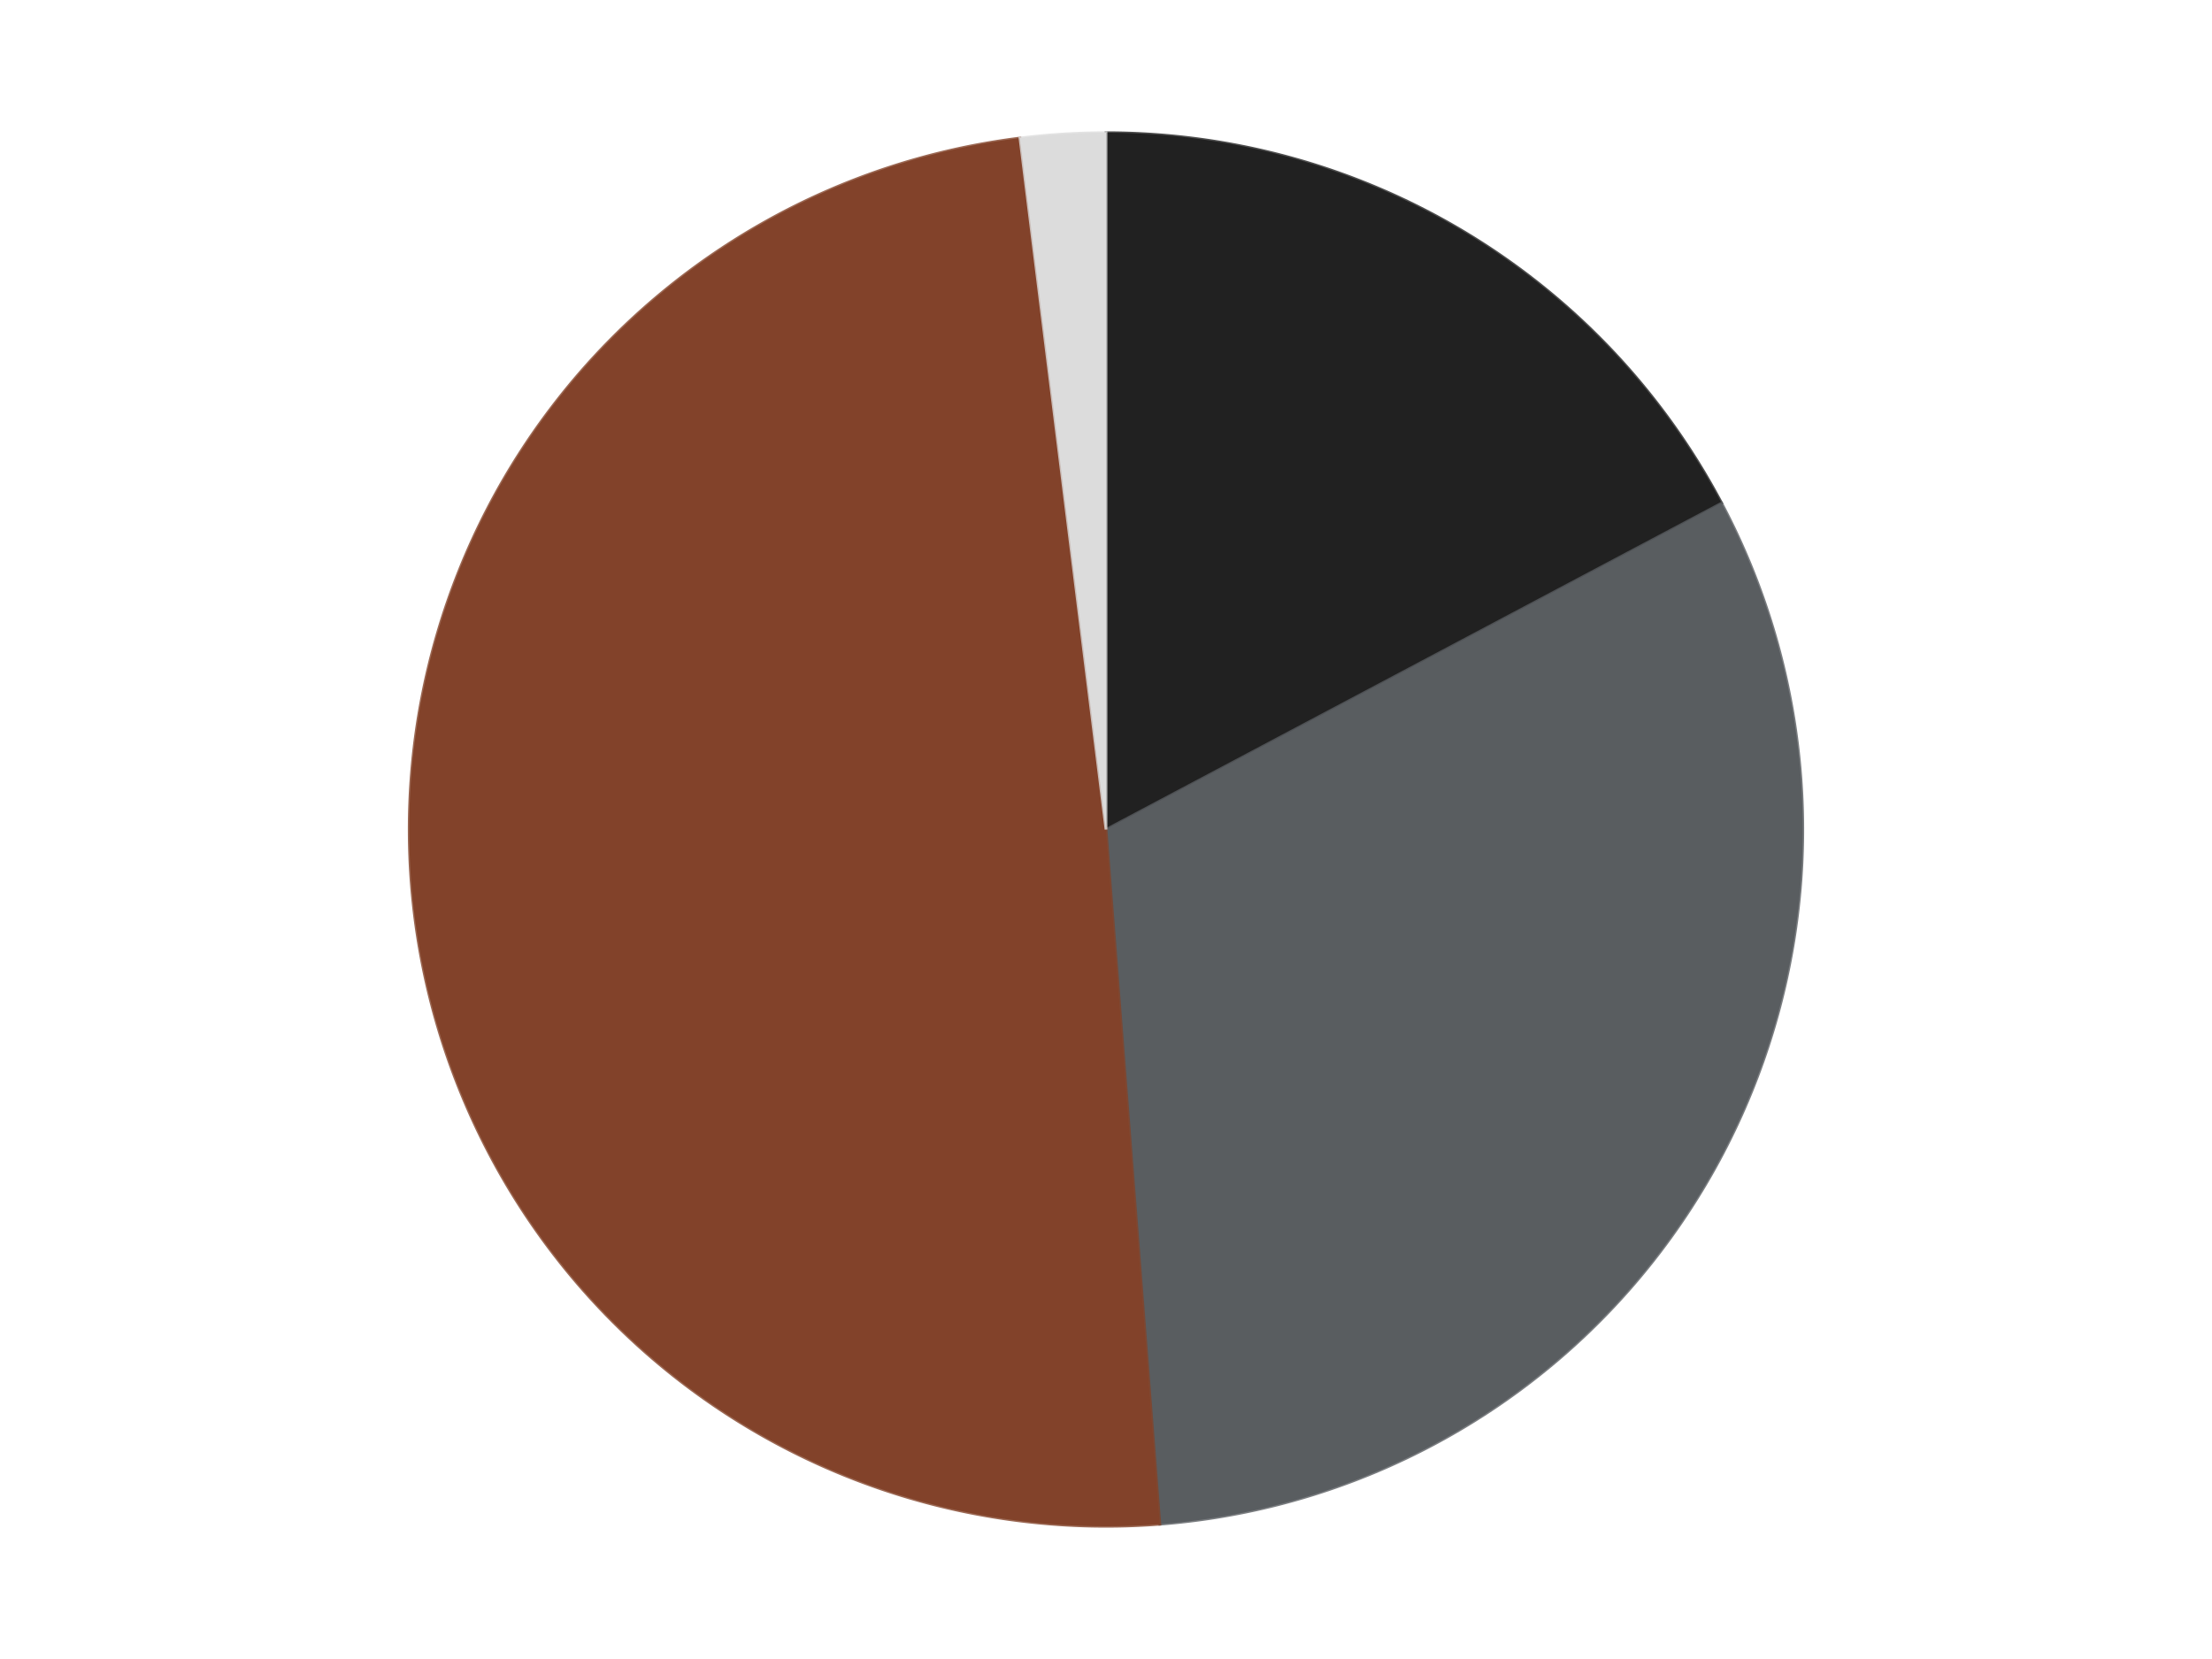
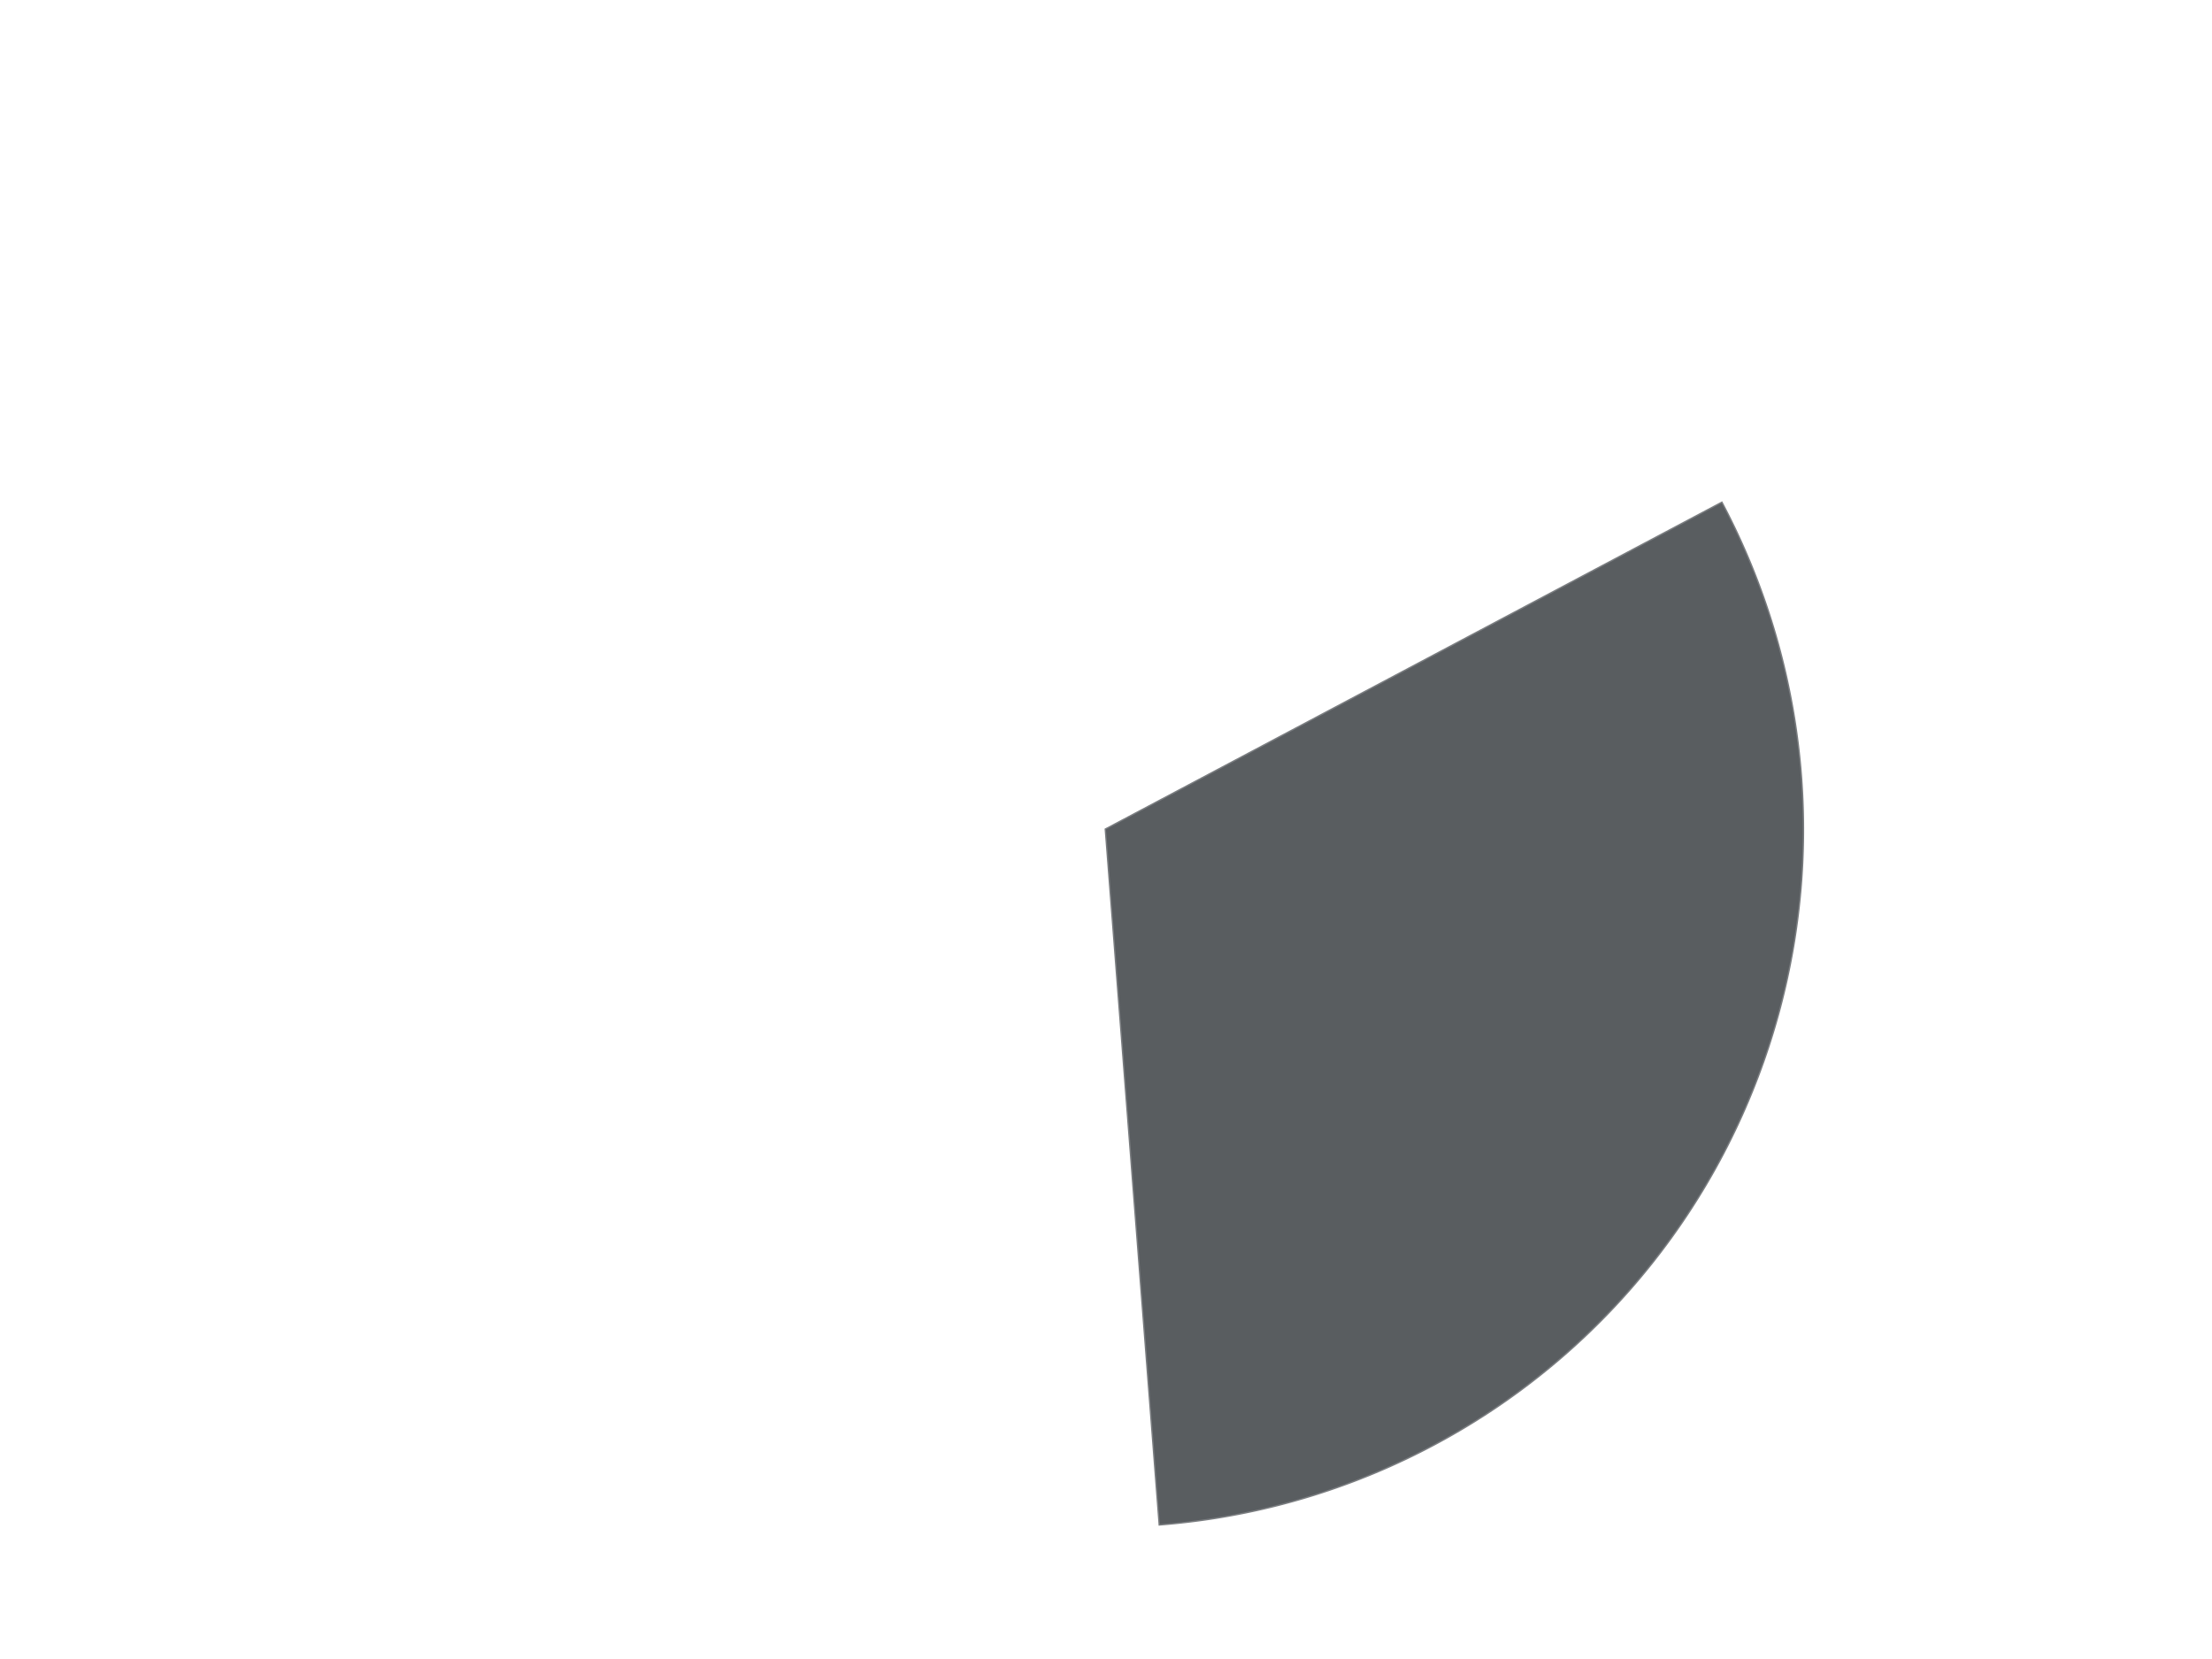
<svg xmlns="http://www.w3.org/2000/svg" xmlns:xlink="http://www.w3.org/1999/xlink" id="chart-9aa928ca-ffd8-4f07-94c7-34322679b9b2" class="pygal-chart" viewBox="0 0 800 600">
  <defs>
    <style type="text/css">#chart-9aa928ca-ffd8-4f07-94c7-34322679b9b2{-webkit-user-select:none;-webkit-font-smoothing:antialiased;font-family:Consolas,"Liberation Mono",Menlo,Courier,monospace}#chart-9aa928ca-ffd8-4f07-94c7-34322679b9b2 .title{font-family:Consolas,"Liberation Mono",Menlo,Courier,monospace;font-size:16px}#chart-9aa928ca-ffd8-4f07-94c7-34322679b9b2 .legends .legend text{font-family:Consolas,"Liberation Mono",Menlo,Courier,monospace;font-size:14px}#chart-9aa928ca-ffd8-4f07-94c7-34322679b9b2 .axis text{font-family:Consolas,"Liberation Mono",Menlo,Courier,monospace;font-size:10px}#chart-9aa928ca-ffd8-4f07-94c7-34322679b9b2 .axis text.major{font-family:Consolas,"Liberation Mono",Menlo,Courier,monospace;font-size:10px}#chart-9aa928ca-ffd8-4f07-94c7-34322679b9b2 .text-overlay text.value{font-family:Consolas,"Liberation Mono",Menlo,Courier,monospace;font-size:16px}#chart-9aa928ca-ffd8-4f07-94c7-34322679b9b2 .text-overlay text.label{font-family:Consolas,"Liberation Mono",Menlo,Courier,monospace;font-size:10px}#chart-9aa928ca-ffd8-4f07-94c7-34322679b9b2 .tooltip{font-family:Consolas,"Liberation Mono",Menlo,Courier,monospace;font-size:14px}#chart-9aa928ca-ffd8-4f07-94c7-34322679b9b2 text.no_data{font-family:Consolas,"Liberation Mono",Menlo,Courier,monospace;font-size:64px}
#chart-9aa928ca-ffd8-4f07-94c7-34322679b9b2{background-color:transparent}#chart-9aa928ca-ffd8-4f07-94c7-34322679b9b2 path,#chart-9aa928ca-ffd8-4f07-94c7-34322679b9b2 line,#chart-9aa928ca-ffd8-4f07-94c7-34322679b9b2 rect,#chart-9aa928ca-ffd8-4f07-94c7-34322679b9b2 circle{-webkit-transition:150ms;-moz-transition:150ms;transition:150ms}#chart-9aa928ca-ffd8-4f07-94c7-34322679b9b2 .graph &gt; .background{fill:transparent}#chart-9aa928ca-ffd8-4f07-94c7-34322679b9b2 .plot &gt; .background{fill:transparent}#chart-9aa928ca-ffd8-4f07-94c7-34322679b9b2 .graph{fill:rgba(0,0,0,.87)}#chart-9aa928ca-ffd8-4f07-94c7-34322679b9b2 text.no_data{fill:rgba(0,0,0,1)}#chart-9aa928ca-ffd8-4f07-94c7-34322679b9b2 .title{fill:rgba(0,0,0,1)}#chart-9aa928ca-ffd8-4f07-94c7-34322679b9b2 .legends .legend text{fill:rgba(0,0,0,.87)}#chart-9aa928ca-ffd8-4f07-94c7-34322679b9b2 .legends .legend:hover text{fill:rgba(0,0,0,1)}#chart-9aa928ca-ffd8-4f07-94c7-34322679b9b2 .axis .line{stroke:rgba(0,0,0,1)}#chart-9aa928ca-ffd8-4f07-94c7-34322679b9b2 .axis .guide.line{stroke:rgba(0,0,0,.54)}#chart-9aa928ca-ffd8-4f07-94c7-34322679b9b2 .axis .major.line{stroke:rgba(0,0,0,.87)}#chart-9aa928ca-ffd8-4f07-94c7-34322679b9b2 .axis text.major{fill:rgba(0,0,0,1)}#chart-9aa928ca-ffd8-4f07-94c7-34322679b9b2 .axis.y .guides:hover .guide.line,#chart-9aa928ca-ffd8-4f07-94c7-34322679b9b2 .line-graph .axis.x .guides:hover .guide.line,#chart-9aa928ca-ffd8-4f07-94c7-34322679b9b2 .stackedline-graph .axis.x .guides:hover .guide.line,#chart-9aa928ca-ffd8-4f07-94c7-34322679b9b2 .xy-graph .axis.x .guides:hover .guide.line{stroke:rgba(0,0,0,1)}#chart-9aa928ca-ffd8-4f07-94c7-34322679b9b2 .axis .guides:hover text{fill:rgba(0,0,0,1)}#chart-9aa928ca-ffd8-4f07-94c7-34322679b9b2 .reactive{fill-opacity:1.0;stroke-opacity:.8;stroke-width:1}#chart-9aa928ca-ffd8-4f07-94c7-34322679b9b2 .ci{stroke:rgba(0,0,0,.87)}#chart-9aa928ca-ffd8-4f07-94c7-34322679b9b2 .reactive.active,#chart-9aa928ca-ffd8-4f07-94c7-34322679b9b2 .active .reactive{fill-opacity:0.6;stroke-opacity:.9;stroke-width:4}#chart-9aa928ca-ffd8-4f07-94c7-34322679b9b2 .ci .reactive.active{stroke-width:1.5}#chart-9aa928ca-ffd8-4f07-94c7-34322679b9b2 .series text{fill:rgba(0,0,0,1)}#chart-9aa928ca-ffd8-4f07-94c7-34322679b9b2 .tooltip rect{fill:transparent;stroke:rgba(0,0,0,1);-webkit-transition:opacity 150ms;-moz-transition:opacity 150ms;transition:opacity 150ms}#chart-9aa928ca-ffd8-4f07-94c7-34322679b9b2 .tooltip .label{fill:rgba(0,0,0,.87)}#chart-9aa928ca-ffd8-4f07-94c7-34322679b9b2 .tooltip .label{fill:rgba(0,0,0,.87)}#chart-9aa928ca-ffd8-4f07-94c7-34322679b9b2 .tooltip .legend{font-size:.8em;fill:rgba(0,0,0,.54)}#chart-9aa928ca-ffd8-4f07-94c7-34322679b9b2 .tooltip .x_label{font-size:.6em;fill:rgba(0,0,0,1)}#chart-9aa928ca-ffd8-4f07-94c7-34322679b9b2 .tooltip .xlink{font-size:.5em;text-decoration:underline}#chart-9aa928ca-ffd8-4f07-94c7-34322679b9b2 .tooltip .value{font-size:1.5em}#chart-9aa928ca-ffd8-4f07-94c7-34322679b9b2 .bound{font-size:.5em}#chart-9aa928ca-ffd8-4f07-94c7-34322679b9b2 .max-value{font-size:.75em;fill:rgba(0,0,0,.54)}#chart-9aa928ca-ffd8-4f07-94c7-34322679b9b2 .map-element{fill:transparent;stroke:rgba(0,0,0,.54) !important}#chart-9aa928ca-ffd8-4f07-94c7-34322679b9b2 .map-element .reactive{fill-opacity:inherit;stroke-opacity:inherit}#chart-9aa928ca-ffd8-4f07-94c7-34322679b9b2 .color-0,#chart-9aa928ca-ffd8-4f07-94c7-34322679b9b2 .color-0 a:visited{stroke:#F44336;fill:#F44336}#chart-9aa928ca-ffd8-4f07-94c7-34322679b9b2 .color-1,#chart-9aa928ca-ffd8-4f07-94c7-34322679b9b2 .color-1 a:visited{stroke:#3F51B5;fill:#3F51B5}#chart-9aa928ca-ffd8-4f07-94c7-34322679b9b2 .color-2,#chart-9aa928ca-ffd8-4f07-94c7-34322679b9b2 .color-2 a:visited{stroke:#009688;fill:#009688}#chart-9aa928ca-ffd8-4f07-94c7-34322679b9b2 .color-3,#chart-9aa928ca-ffd8-4f07-94c7-34322679b9b2 .color-3 a:visited{stroke:#FFC107;fill:#FFC107}#chart-9aa928ca-ffd8-4f07-94c7-34322679b9b2 .text-overlay .color-0 text{fill:black}#chart-9aa928ca-ffd8-4f07-94c7-34322679b9b2 .text-overlay .color-1 text{fill:black}#chart-9aa928ca-ffd8-4f07-94c7-34322679b9b2 .text-overlay .color-2 text{fill:black}#chart-9aa928ca-ffd8-4f07-94c7-34322679b9b2 .text-overlay .color-3 text{fill:black}
#chart-9aa928ca-ffd8-4f07-94c7-34322679b9b2 text.no_data{text-anchor:middle}#chart-9aa928ca-ffd8-4f07-94c7-34322679b9b2 .guide.line{fill:none}#chart-9aa928ca-ffd8-4f07-94c7-34322679b9b2 .centered{text-anchor:middle}#chart-9aa928ca-ffd8-4f07-94c7-34322679b9b2 .title{text-anchor:middle}#chart-9aa928ca-ffd8-4f07-94c7-34322679b9b2 .legends .legend text{fill-opacity:1}#chart-9aa928ca-ffd8-4f07-94c7-34322679b9b2 .axis.x text{text-anchor:middle}#chart-9aa928ca-ffd8-4f07-94c7-34322679b9b2 .axis.x:not(.web) text[transform]{text-anchor:start}#chart-9aa928ca-ffd8-4f07-94c7-34322679b9b2 .axis.x:not(.web) text[transform].backwards{text-anchor:end}#chart-9aa928ca-ffd8-4f07-94c7-34322679b9b2 .axis.y text{text-anchor:end}#chart-9aa928ca-ffd8-4f07-94c7-34322679b9b2 .axis.y text[transform].backwards{text-anchor:start}#chart-9aa928ca-ffd8-4f07-94c7-34322679b9b2 .axis.y2 text{text-anchor:start}#chart-9aa928ca-ffd8-4f07-94c7-34322679b9b2 .axis.y2 text[transform].backwards{text-anchor:end}#chart-9aa928ca-ffd8-4f07-94c7-34322679b9b2 .axis .guide.line{stroke-dasharray:4,4;stroke:black}#chart-9aa928ca-ffd8-4f07-94c7-34322679b9b2 .axis .major.guide.line{stroke-dasharray:6,6;stroke:black}#chart-9aa928ca-ffd8-4f07-94c7-34322679b9b2 .horizontal .axis.y .guide.line,#chart-9aa928ca-ffd8-4f07-94c7-34322679b9b2 .horizontal .axis.y2 .guide.line,#chart-9aa928ca-ffd8-4f07-94c7-34322679b9b2 .vertical .axis.x .guide.line{opacity:0}#chart-9aa928ca-ffd8-4f07-94c7-34322679b9b2 .horizontal .axis.always_show .guide.line,#chart-9aa928ca-ffd8-4f07-94c7-34322679b9b2 .vertical .axis.always_show .guide.line{opacity:1 !important}#chart-9aa928ca-ffd8-4f07-94c7-34322679b9b2 .axis.y .guides:hover .guide.line,#chart-9aa928ca-ffd8-4f07-94c7-34322679b9b2 .axis.y2 .guides:hover .guide.line,#chart-9aa928ca-ffd8-4f07-94c7-34322679b9b2 .axis.x .guides:hover .guide.line{opacity:1}#chart-9aa928ca-ffd8-4f07-94c7-34322679b9b2 .axis .guides:hover text{opacity:1}#chart-9aa928ca-ffd8-4f07-94c7-34322679b9b2 .nofill{fill:none}#chart-9aa928ca-ffd8-4f07-94c7-34322679b9b2 .subtle-fill{fill-opacity:.2}#chart-9aa928ca-ffd8-4f07-94c7-34322679b9b2 .dot{stroke-width:1px;fill-opacity:1;stroke-opacity:1}#chart-9aa928ca-ffd8-4f07-94c7-34322679b9b2 .dot.active{stroke-width:5px}#chart-9aa928ca-ffd8-4f07-94c7-34322679b9b2 .dot.negative{fill:transparent}#chart-9aa928ca-ffd8-4f07-94c7-34322679b9b2 text,#chart-9aa928ca-ffd8-4f07-94c7-34322679b9b2 tspan{stroke:none !important}#chart-9aa928ca-ffd8-4f07-94c7-34322679b9b2 .series text.active{opacity:1}#chart-9aa928ca-ffd8-4f07-94c7-34322679b9b2 .tooltip rect{fill-opacity:.95;stroke-width:.5}#chart-9aa928ca-ffd8-4f07-94c7-34322679b9b2 .tooltip text{fill-opacity:1}#chart-9aa928ca-ffd8-4f07-94c7-34322679b9b2 .showable{visibility:hidden}#chart-9aa928ca-ffd8-4f07-94c7-34322679b9b2 .showable.shown{visibility:visible}#chart-9aa928ca-ffd8-4f07-94c7-34322679b9b2 .gauge-background{fill:rgba(229,229,229,1);stroke:none}#chart-9aa928ca-ffd8-4f07-94c7-34322679b9b2 .bg-lines{stroke:transparent;stroke-width:2px}</style>
    <script type="text/javascript">window.pygal = window.pygal || {};window.pygal.config = window.pygal.config || {};window.pygal.config['9aa928ca-ffd8-4f07-94c7-34322679b9b2'] = {"allow_interruptions": false, "box_mode": "extremes", "classes": ["pygal-chart"], "css": ["file://style.css", "file://graph.css"], "defs": [], "disable_xml_declaration": false, "dots_size": 2.5, "dynamic_print_values": false, "explicit_size": false, "fill": false, "force_uri_protocol": "https", "formatter": null, "half_pie": false, "height": 600, "include_x_axis": false, "inner_radius": 0, "interpolate": null, "interpolation_parameters": {}, "interpolation_precision": 250, "inverse_y_axis": false, "js": ["//kozea.github.io/pygal.js/2.0.x/pygal-tooltips.min.js"], "legend_at_bottom": false, "legend_at_bottom_columns": null, "legend_box_size": 12, "logarithmic": false, "margin": 20, "margin_bottom": null, "margin_left": null, "margin_right": null, "margin_top": null, "max_scale": 16, "min_scale": 4, "missing_value_fill_truncation": "x", "no_data_text": "No data", "no_prefix": false, "order_min": null, "pretty_print": false, "print_labels": false, "print_values": false, "print_values_position": "center", "print_zeroes": true, "range": null, "rounded_bars": null, "secondary_range": null, "show_dots": true, "show_legend": false, "show_minor_x_labels": true, "show_minor_y_labels": true, "show_only_major_dots": false, "show_x_guides": false, "show_x_labels": true, "show_y_guides": true, "show_y_labels": true, "spacing": 10, "stack_from_top": false, "strict": false, "stroke": true, "stroke_style": null, "style": {"background": "transparent", "ci_colors": [], "colors": ["#F44336", "#3F51B5", "#009688", "#FFC107", "#FF5722", "#9C27B0", "#03A9F4", "#8BC34A", "#FF9800", "#E91E63", "#2196F3", "#4CAF50", "#FFEB3B", "#673AB7", "#00BCD4", "#CDDC39", "#9E9E9E", "#607D8B"], "dot_opacity": "1", "font_family": "Consolas, \"Liberation Mono\", Menlo, Courier, monospace", "foreground": "rgba(0, 0, 0, .87)", "foreground_strong": "rgba(0, 0, 0, 1)", "foreground_subtle": "rgba(0, 0, 0, .54)", "guide_stroke_color": "black", "guide_stroke_dasharray": "4,4", "label_font_family": "Consolas, \"Liberation Mono\", Menlo, Courier, monospace", "label_font_size": 10, "legend_font_family": "Consolas, \"Liberation Mono\", Menlo, Courier, monospace", "legend_font_size": 14, "major_guide_stroke_color": "black", "major_guide_stroke_dasharray": "6,6", "major_label_font_family": "Consolas, \"Liberation Mono\", Menlo, Courier, monospace", "major_label_font_size": 10, "no_data_font_family": "Consolas, \"Liberation Mono\", Menlo, Courier, monospace", "no_data_font_size": 64, "opacity": "1.0", "opacity_hover": "0.6", "plot_background": "transparent", "stroke_opacity": ".8", "stroke_opacity_hover": ".9", "stroke_width": "1", "stroke_width_hover": "4", "title_font_family": "Consolas, \"Liberation Mono\", Menlo, Courier, monospace", "title_font_size": 16, "tooltip_font_family": "Consolas, \"Liberation Mono\", Menlo, Courier, monospace", "tooltip_font_size": 14, "transition": "150ms", "value_background": "rgba(229, 229, 229, 1)", "value_colors": [], "value_font_family": "Consolas, \"Liberation Mono\", Menlo, Courier, monospace", "value_font_size": 16, "value_label_font_family": "Consolas, \"Liberation Mono\", Menlo, Courier, monospace", "value_label_font_size": 10}, "title": null, "tooltip_border_radius": 0, "tooltip_fancy_mode": true, "truncate_label": null, "truncate_legend": null, "width": 800, "x_label_rotation": 0, "x_labels": null, "x_labels_major": null, "x_labels_major_count": null, "x_labels_major_every": null, "x_title": null, "xrange": null, "y_label_rotation": 0, "y_labels": null, "y_labels_major": null, "y_labels_major_count": null, "y_labels_major_every": null, "y_title": null, "zero": 0, "legends": ["Black", "Dark Bluish Gray", "Reddish Brown", "Chrome Silver"]}</script>
    <script type="text/javascript" xlink:href="https://kozea.github.io/pygal.js/2.0.x/pygal-tooltips.min.js" />
  </defs>
  <title>Pygal</title>
  <g class="graph pie-graph vertical">
-     <rect x="0" y="0" width="800" height="600" class="background" />
    <g transform="translate(20, 20)" class="plot">
-       <rect x="0" y="0" width="760" height="560" class="background" />
      <g class="series serie-0 color-0">
        <g class="slices">
          <g class="slice" style="fill: #212121; stroke: #212121">
-             <path d="M380 28 A252 252 0 0 1 602.645 161.961 L380 280 A0 0 0 0 0 380 280 z" class="slice reactive tooltip-trigger" />
            <desc class="value">35</desc>
            <desc class="x centered">444.95978600430476</desc>
            <desc class="y centered">172.03599580288375</desc>
          </g>
        </g>
      </g>
      <g class="series serie-1 color-1">
        <g class="slices">
          <g class="slice" style="fill: #595D60; stroke: #595D60">
-             <path d="M602.645 161.961 A252 252 0 0 1 399.48 531.246 L380 280 A0 0 0 0 0 380 280 z" class="slice reactive tooltip-trigger" />
+             <path d="M602.645 161.961 A252 252 0 0 1 399.48 531.246 L380 280 z" class="slice reactive tooltip-trigger" />
            <desc class="value">64</desc>
            <desc class="x centered">490.39584844627643</desc>
            <desc class="y centered">340.735135184066</desc>
          </g>
        </g>
      </g>
      <g class="series serie-2 color-2">
        <g class="slices">
          <g class="slice" style="fill: #82422A; stroke: #82422A">
-             <path d="M399.48 531.246 A252 252 0 0 1 348.88 29.929 L380 280 A0 0 0 0 0 380 280 z" class="slice reactive tooltip-trigger" />
            <desc class="value">100</desc>
            <desc class="x centered">254.63695490348766</desc>
            <desc class="y centered">292.6533364821227</desc>
          </g>
        </g>
      </g>
      <g class="series serie-3 color-3">
        <g class="slices">
          <g class="slice" style="fill: #DCDCDC; stroke: #DCDCDC">
-             <path d="M348.88 29.929 A252 252 0 0 1 380 28 L380 280 A0 0 0 0 0 380 280 z" class="slice reactive tooltip-trigger" />
            <desc class="value">4</desc>
            <desc class="x centered">372.2051643095529</desc>
            <desc class="y centered">154.24134011306046</desc>
          </g>
        </g>
      </g>
    </g>
    <g class="titles" />
    <g transform="translate(20, 20)" class="plot overlay">
      <g class="series serie-0 color-0" />
      <g class="series serie-1 color-1" />
      <g class="series serie-2 color-2" />
      <g class="series serie-3 color-3" />
    </g>
    <g transform="translate(20, 20)" class="plot text-overlay">
      <g class="series serie-0 color-0" />
      <g class="series serie-1 color-1" />
      <g class="series serie-2 color-2" />
      <g class="series serie-3 color-3" />
    </g>
    <g transform="translate(20, 20)" class="plot tooltip-overlay">
      <g transform="translate(0 0)" style="opacity: 0" class="tooltip">
        <rect rx="0" ry="0" width="0" height="0" class="tooltip-box" />
        <g class="text" />
      </g>
    </g>
  </g>
</svg>